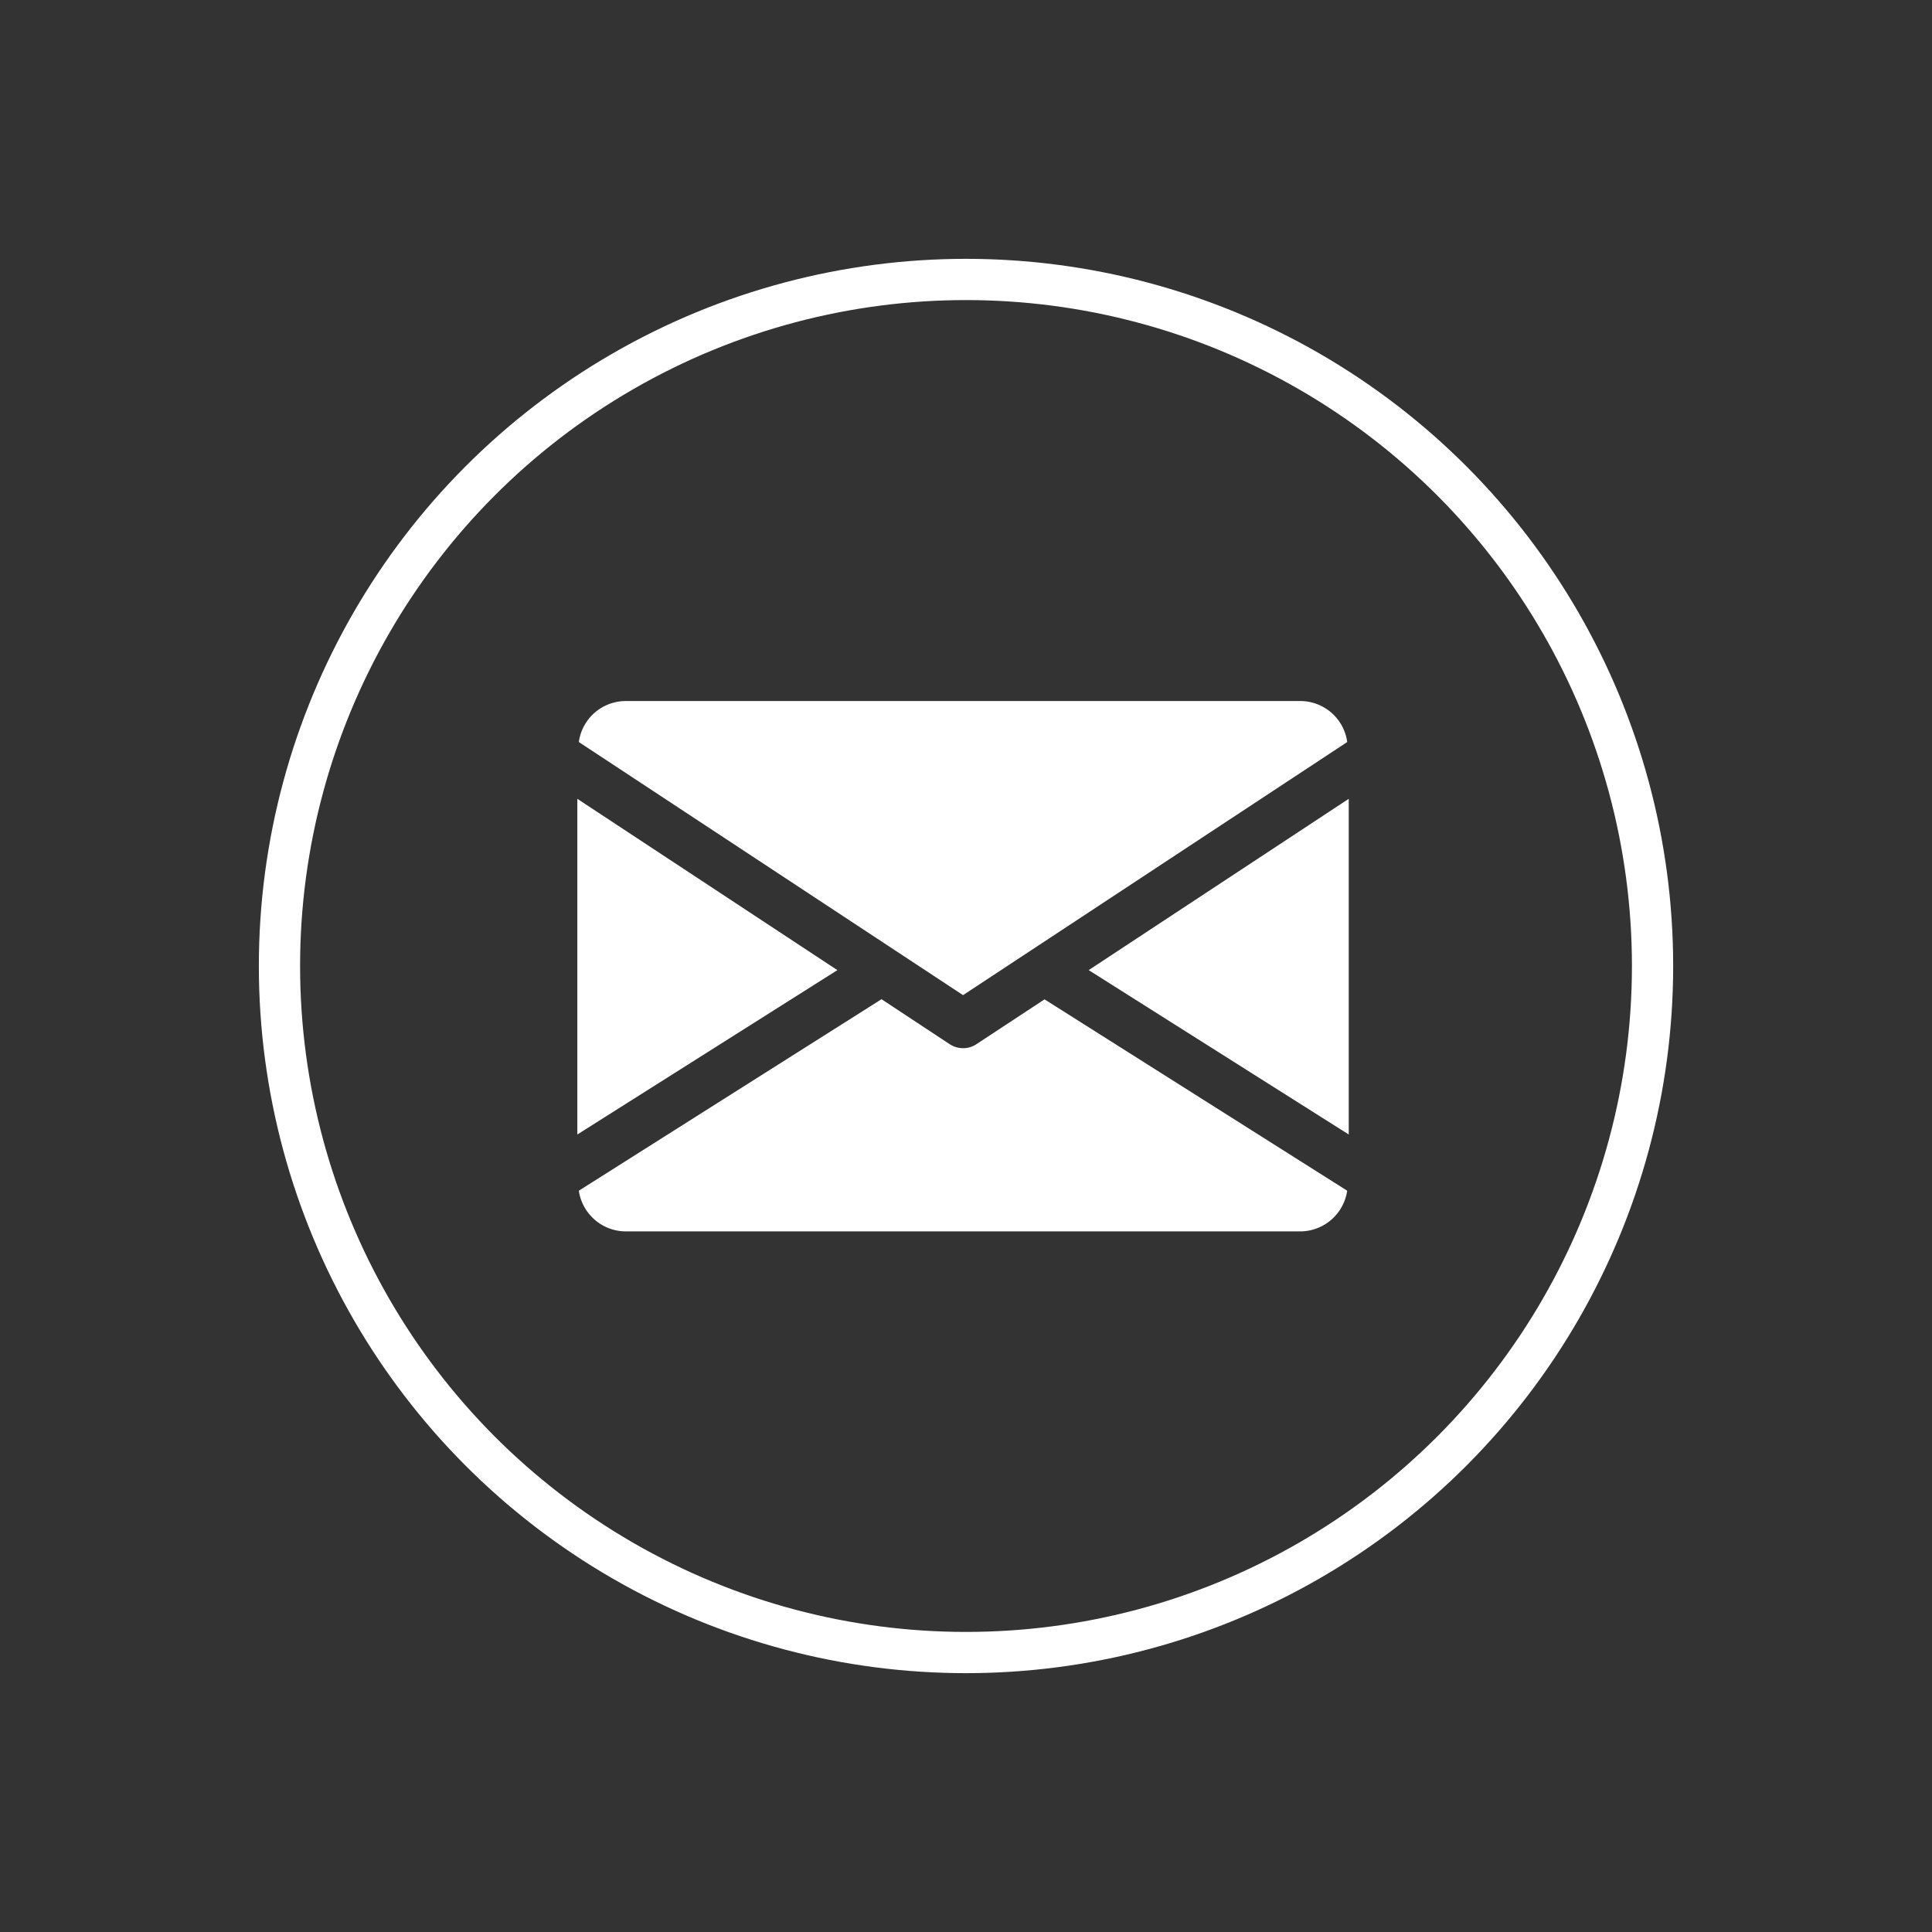
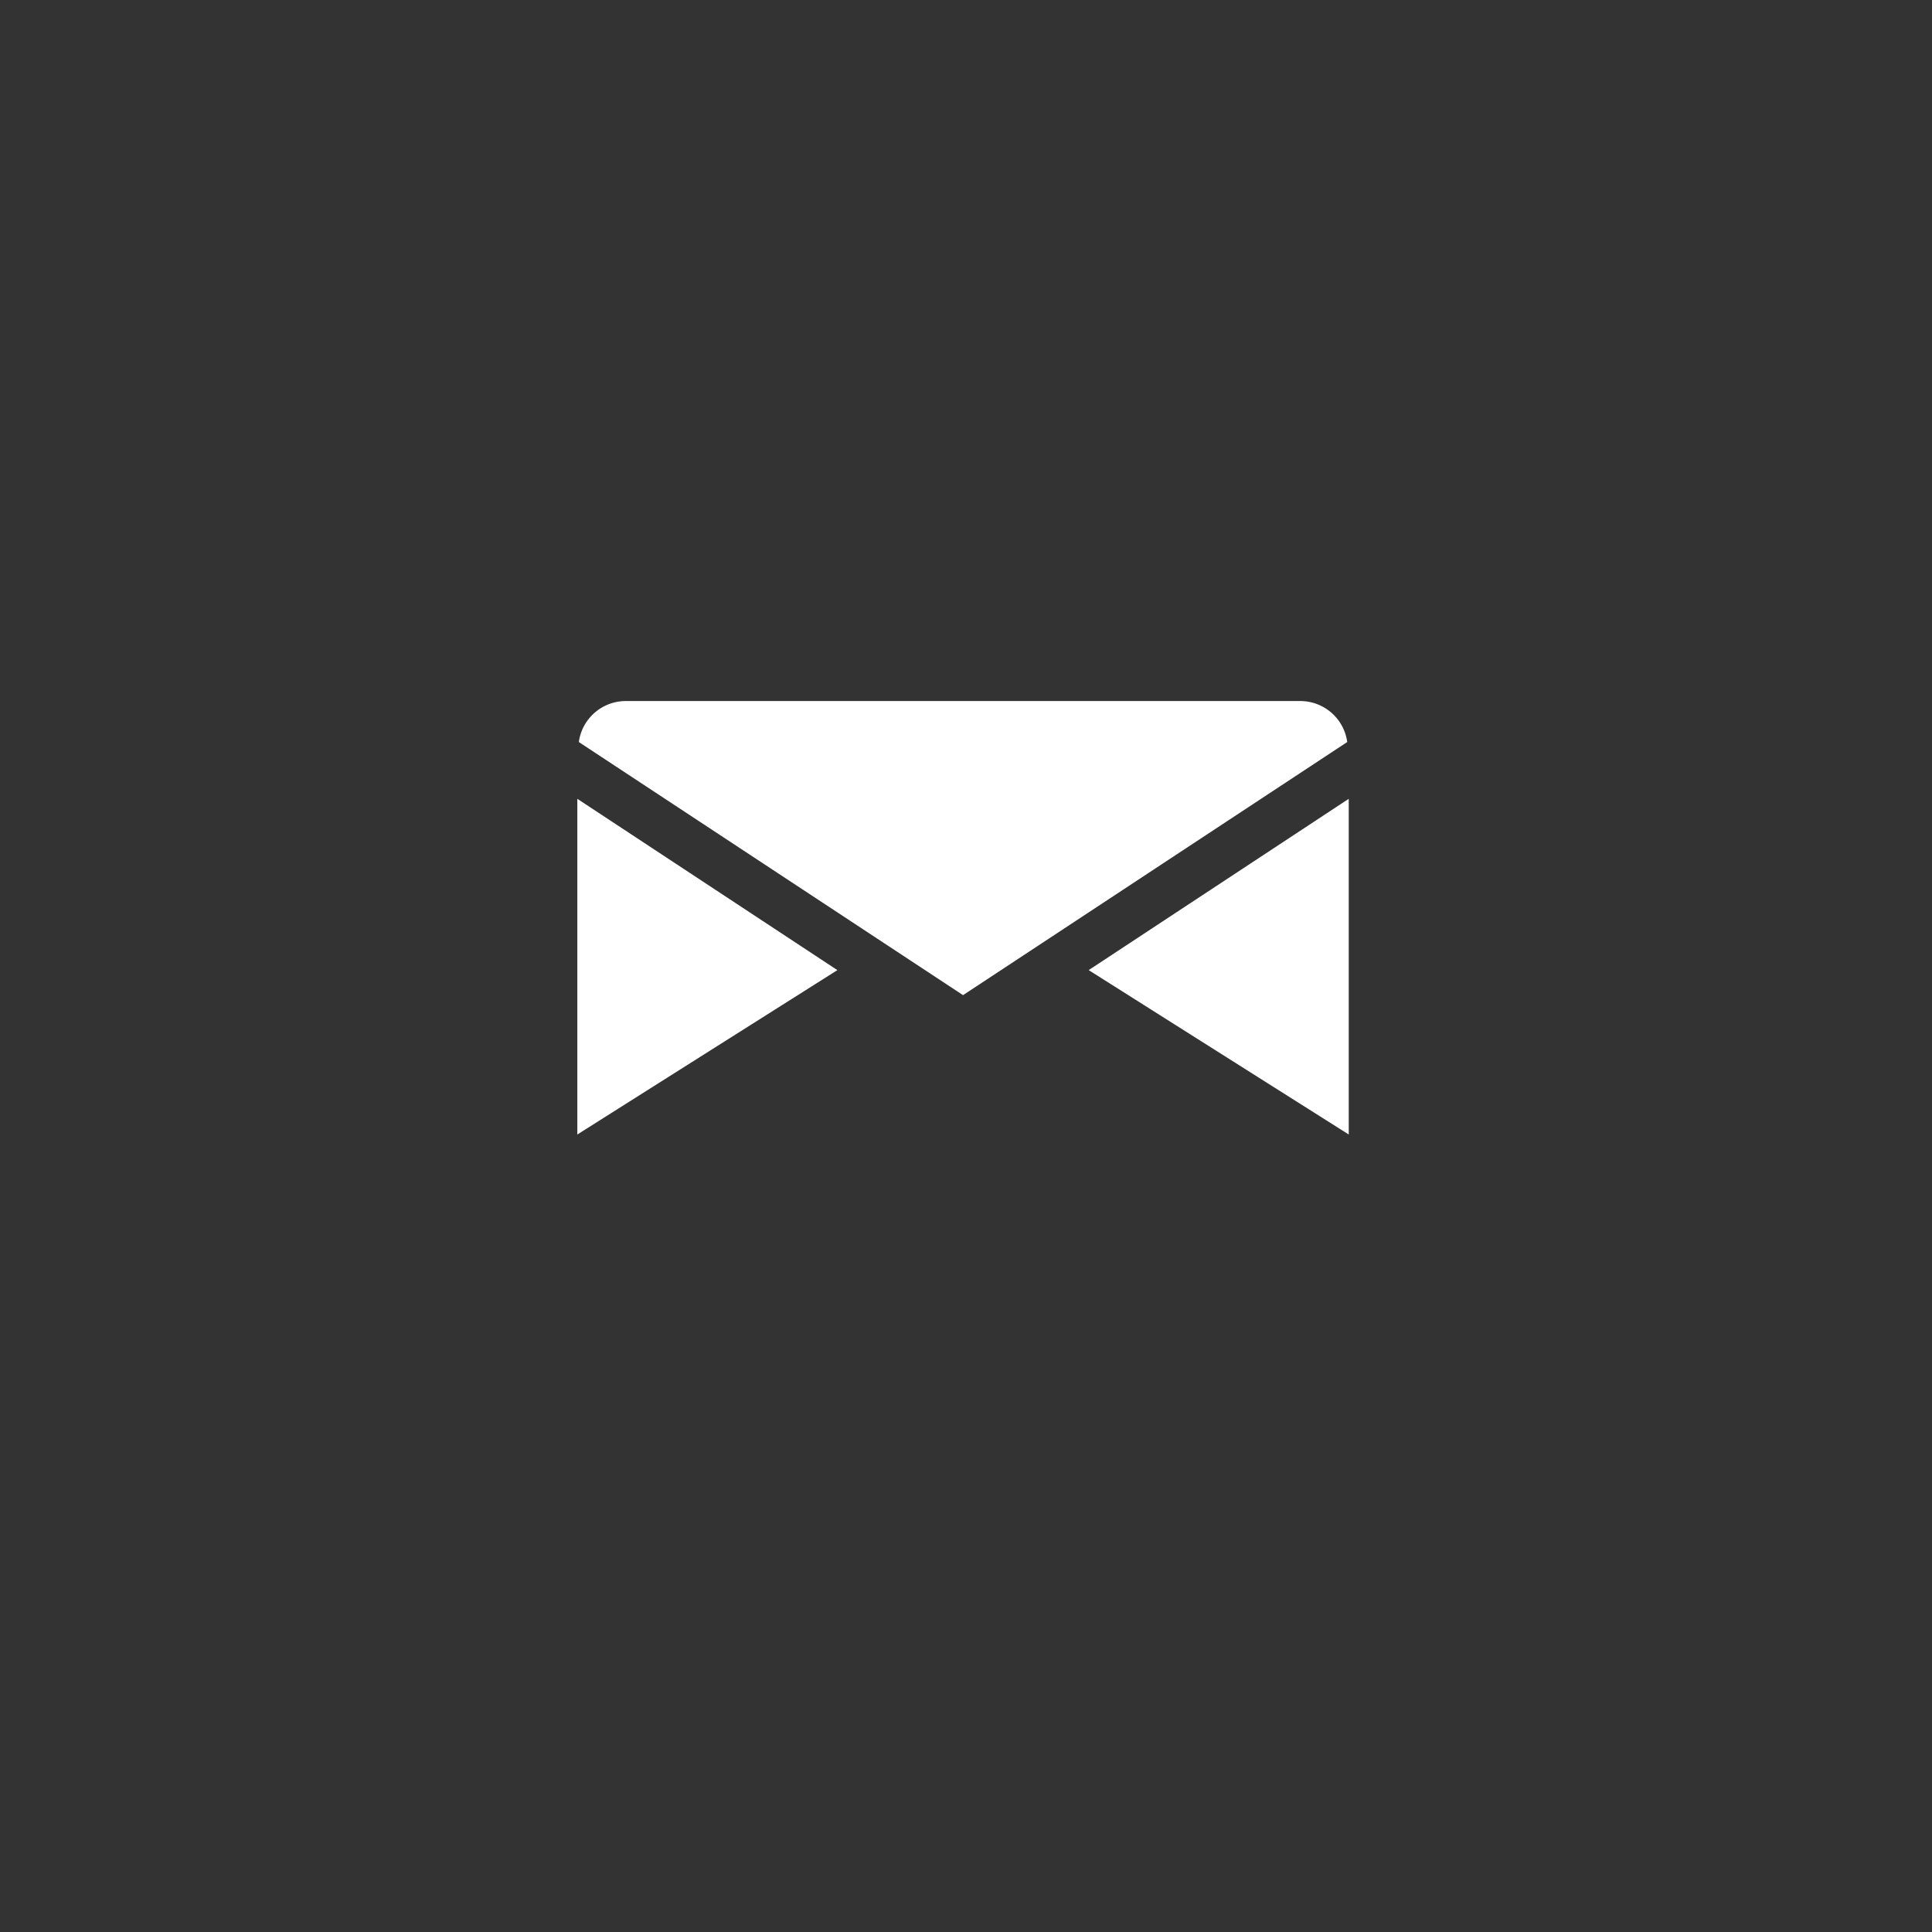
<svg xmlns="http://www.w3.org/2000/svg" width="93.701" height="93.701" viewBox="0 0 93.701 93.701">
  <rect x="0" y="0" width="93.701" height="93.701" fill="#333333" stroke="none" />
  <g transform="translate(-4076 -930)">
    <g transform="translate(4104 884)">
      <g transform="translate(24.801 84.742)">
        <path d="M339.4,153.208l12.612,7.972V144.9Z" transform="translate(-339.4 -144.9)" fill="#fff" />
      </g>
      <g transform="translate(0 84.742)">
        <path d="M0,144.9v16.281l12.612-7.972Z" transform="translate(0 -144.9)" fill="#fff" />
      </g>
      <g transform="translate(0.073 80)">
        <path d="M36,80H3.265A2.3,2.3,0,0,0,1,81.988L19.634,94.264,38.267,81.988A2.3,2.3,0,0,0,36,80Z" transform="translate(-1 -80)" fill="#fff" />
      </g>
      <g transform="translate(0.073 94.461)">
-         <path d="M23.587,277.907l-3.31,2.178a1.14,1.14,0,0,1-.643.19,1.2,1.2,0,0,1-.643-.19L15.68,277.9,1,287.188a2.309,2.309,0,0,0,2.265,1.973H36a2.309,2.309,0,0,0,2.265-1.973Z" transform="translate(-1 -277.9)" fill="#fff" />
-       </g>
+         </g>
    </g>
    <g transform="translate(3100.398 919.197) rotate(-60)">
      <g transform="translate(427 880)" fill="none" stroke="#fff" stroke-width="2">
        <circle cx="34.297" cy="34.297" r="34.297" stroke="none" />
-         <circle cx="34.297" cy="34.297" r="33.297" fill="none" />
      </g>
    </g>
  </g>
</svg>